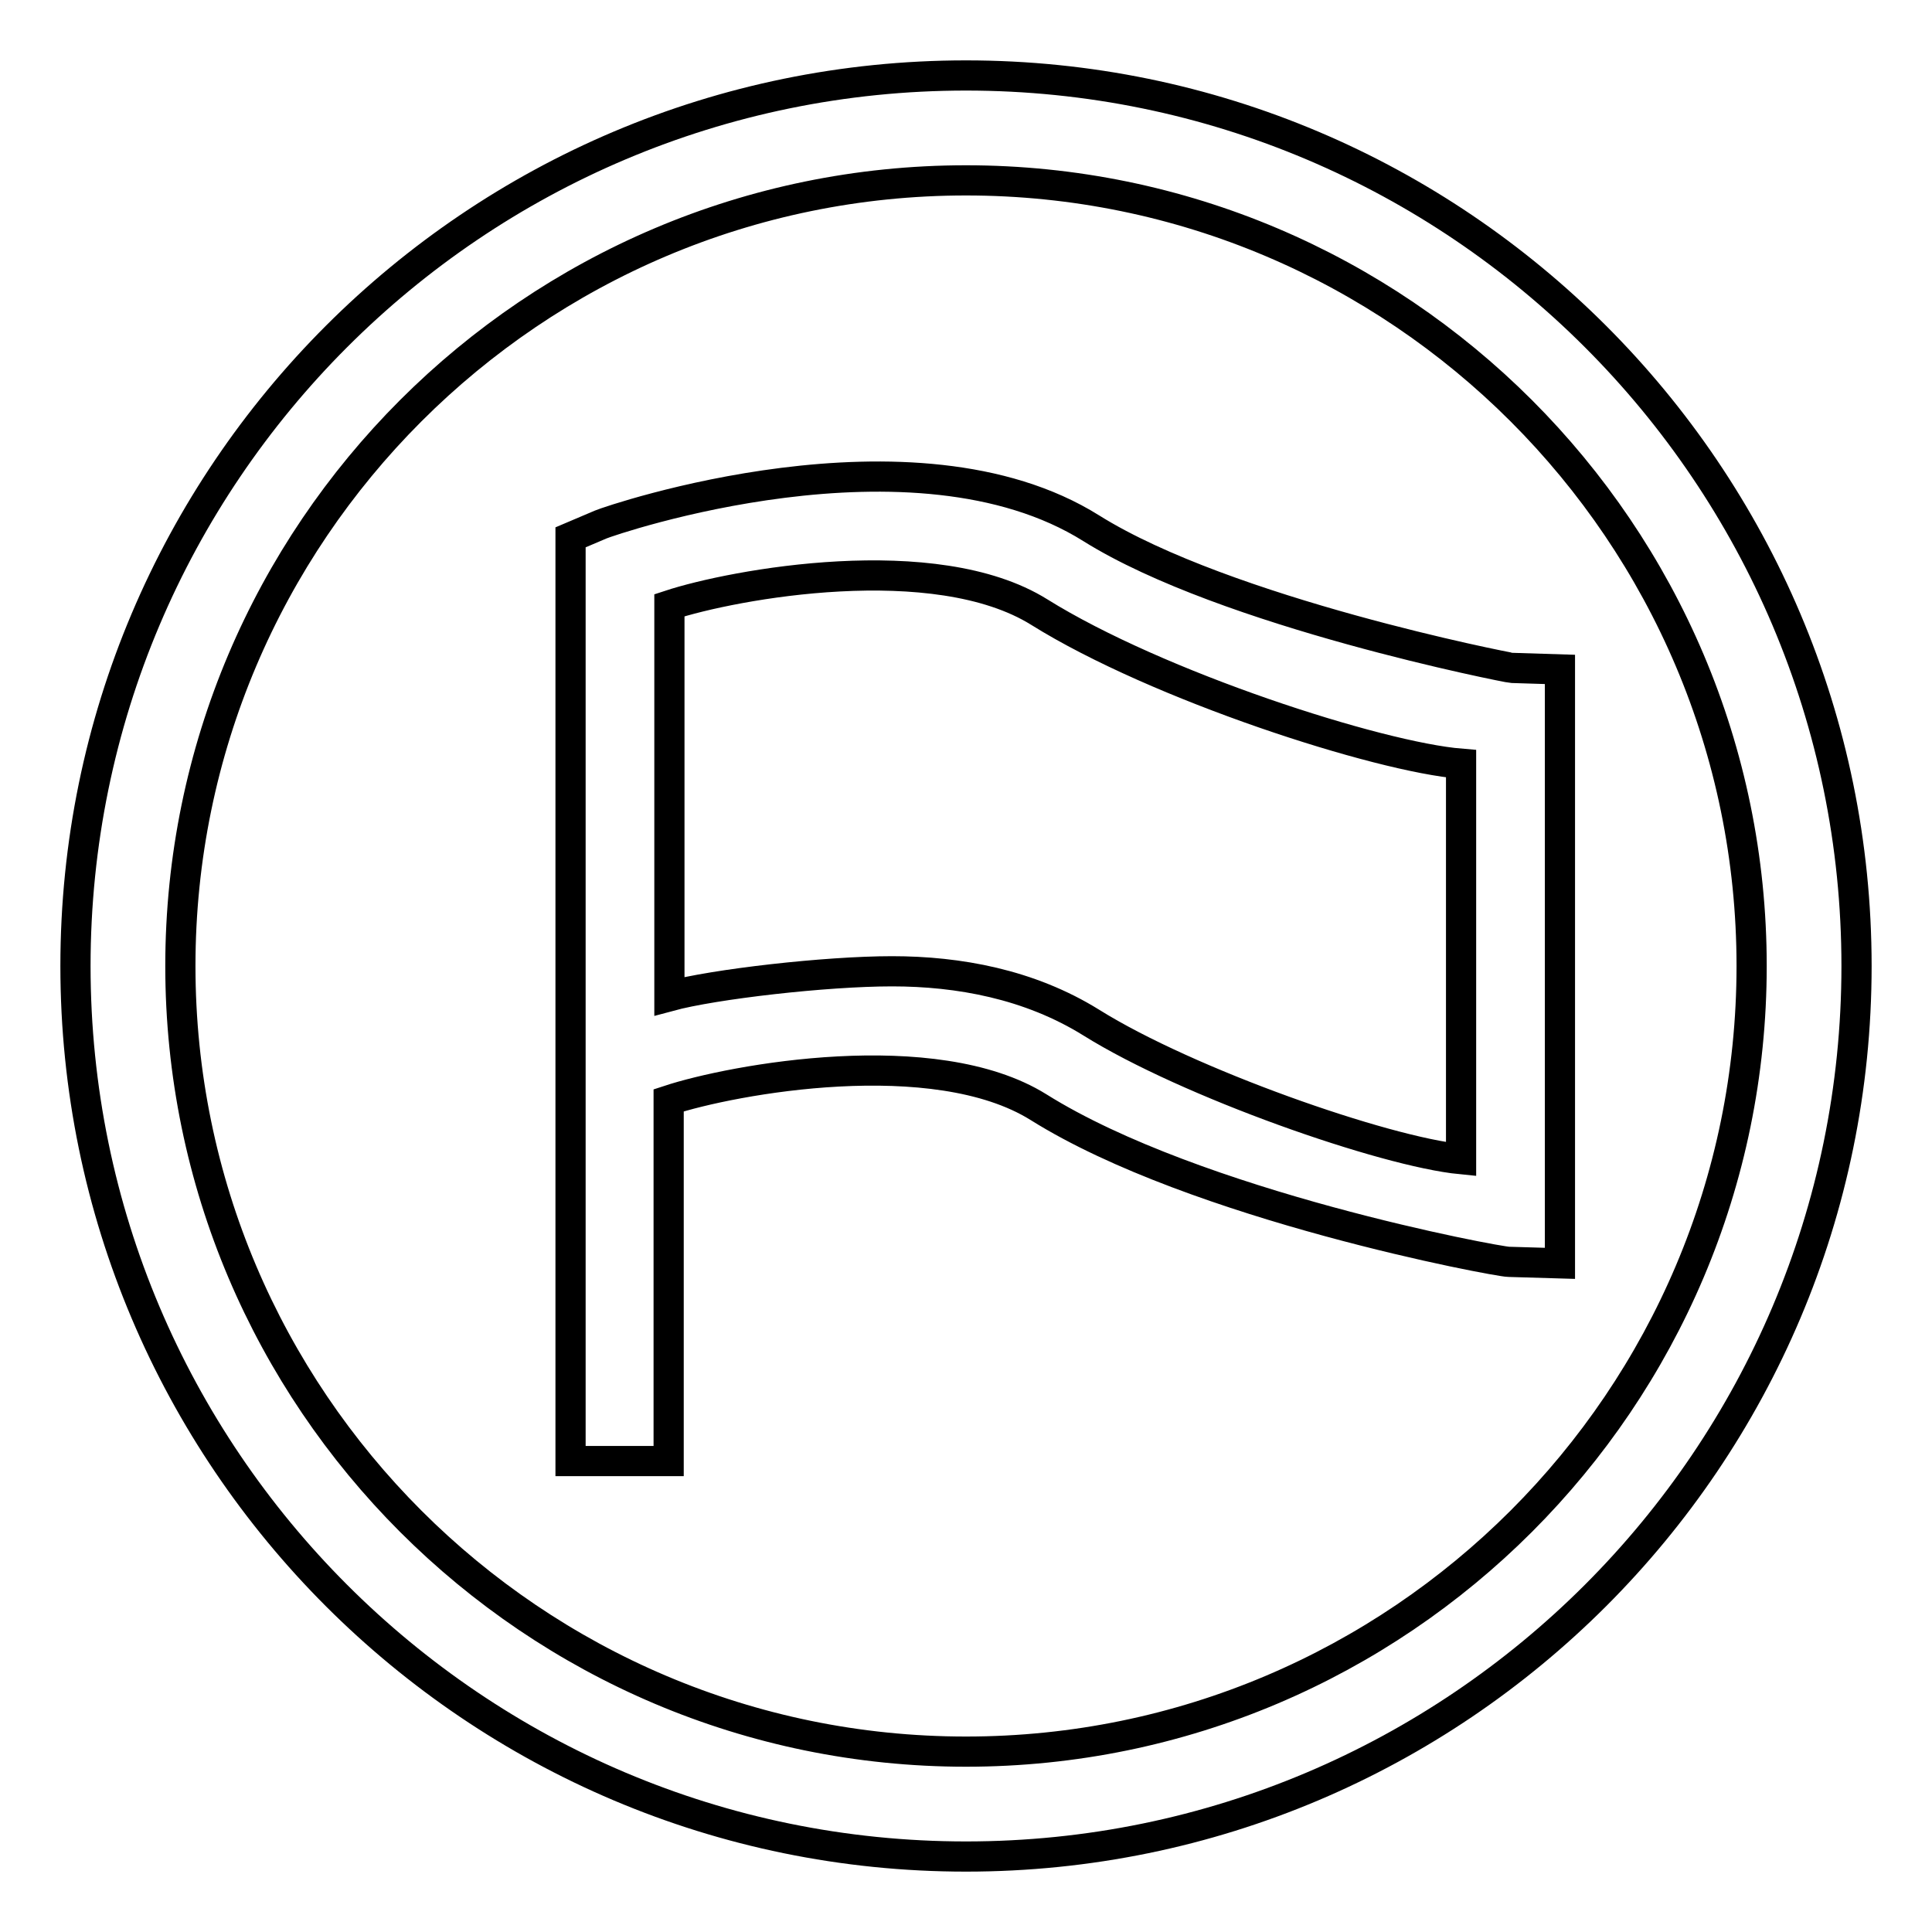
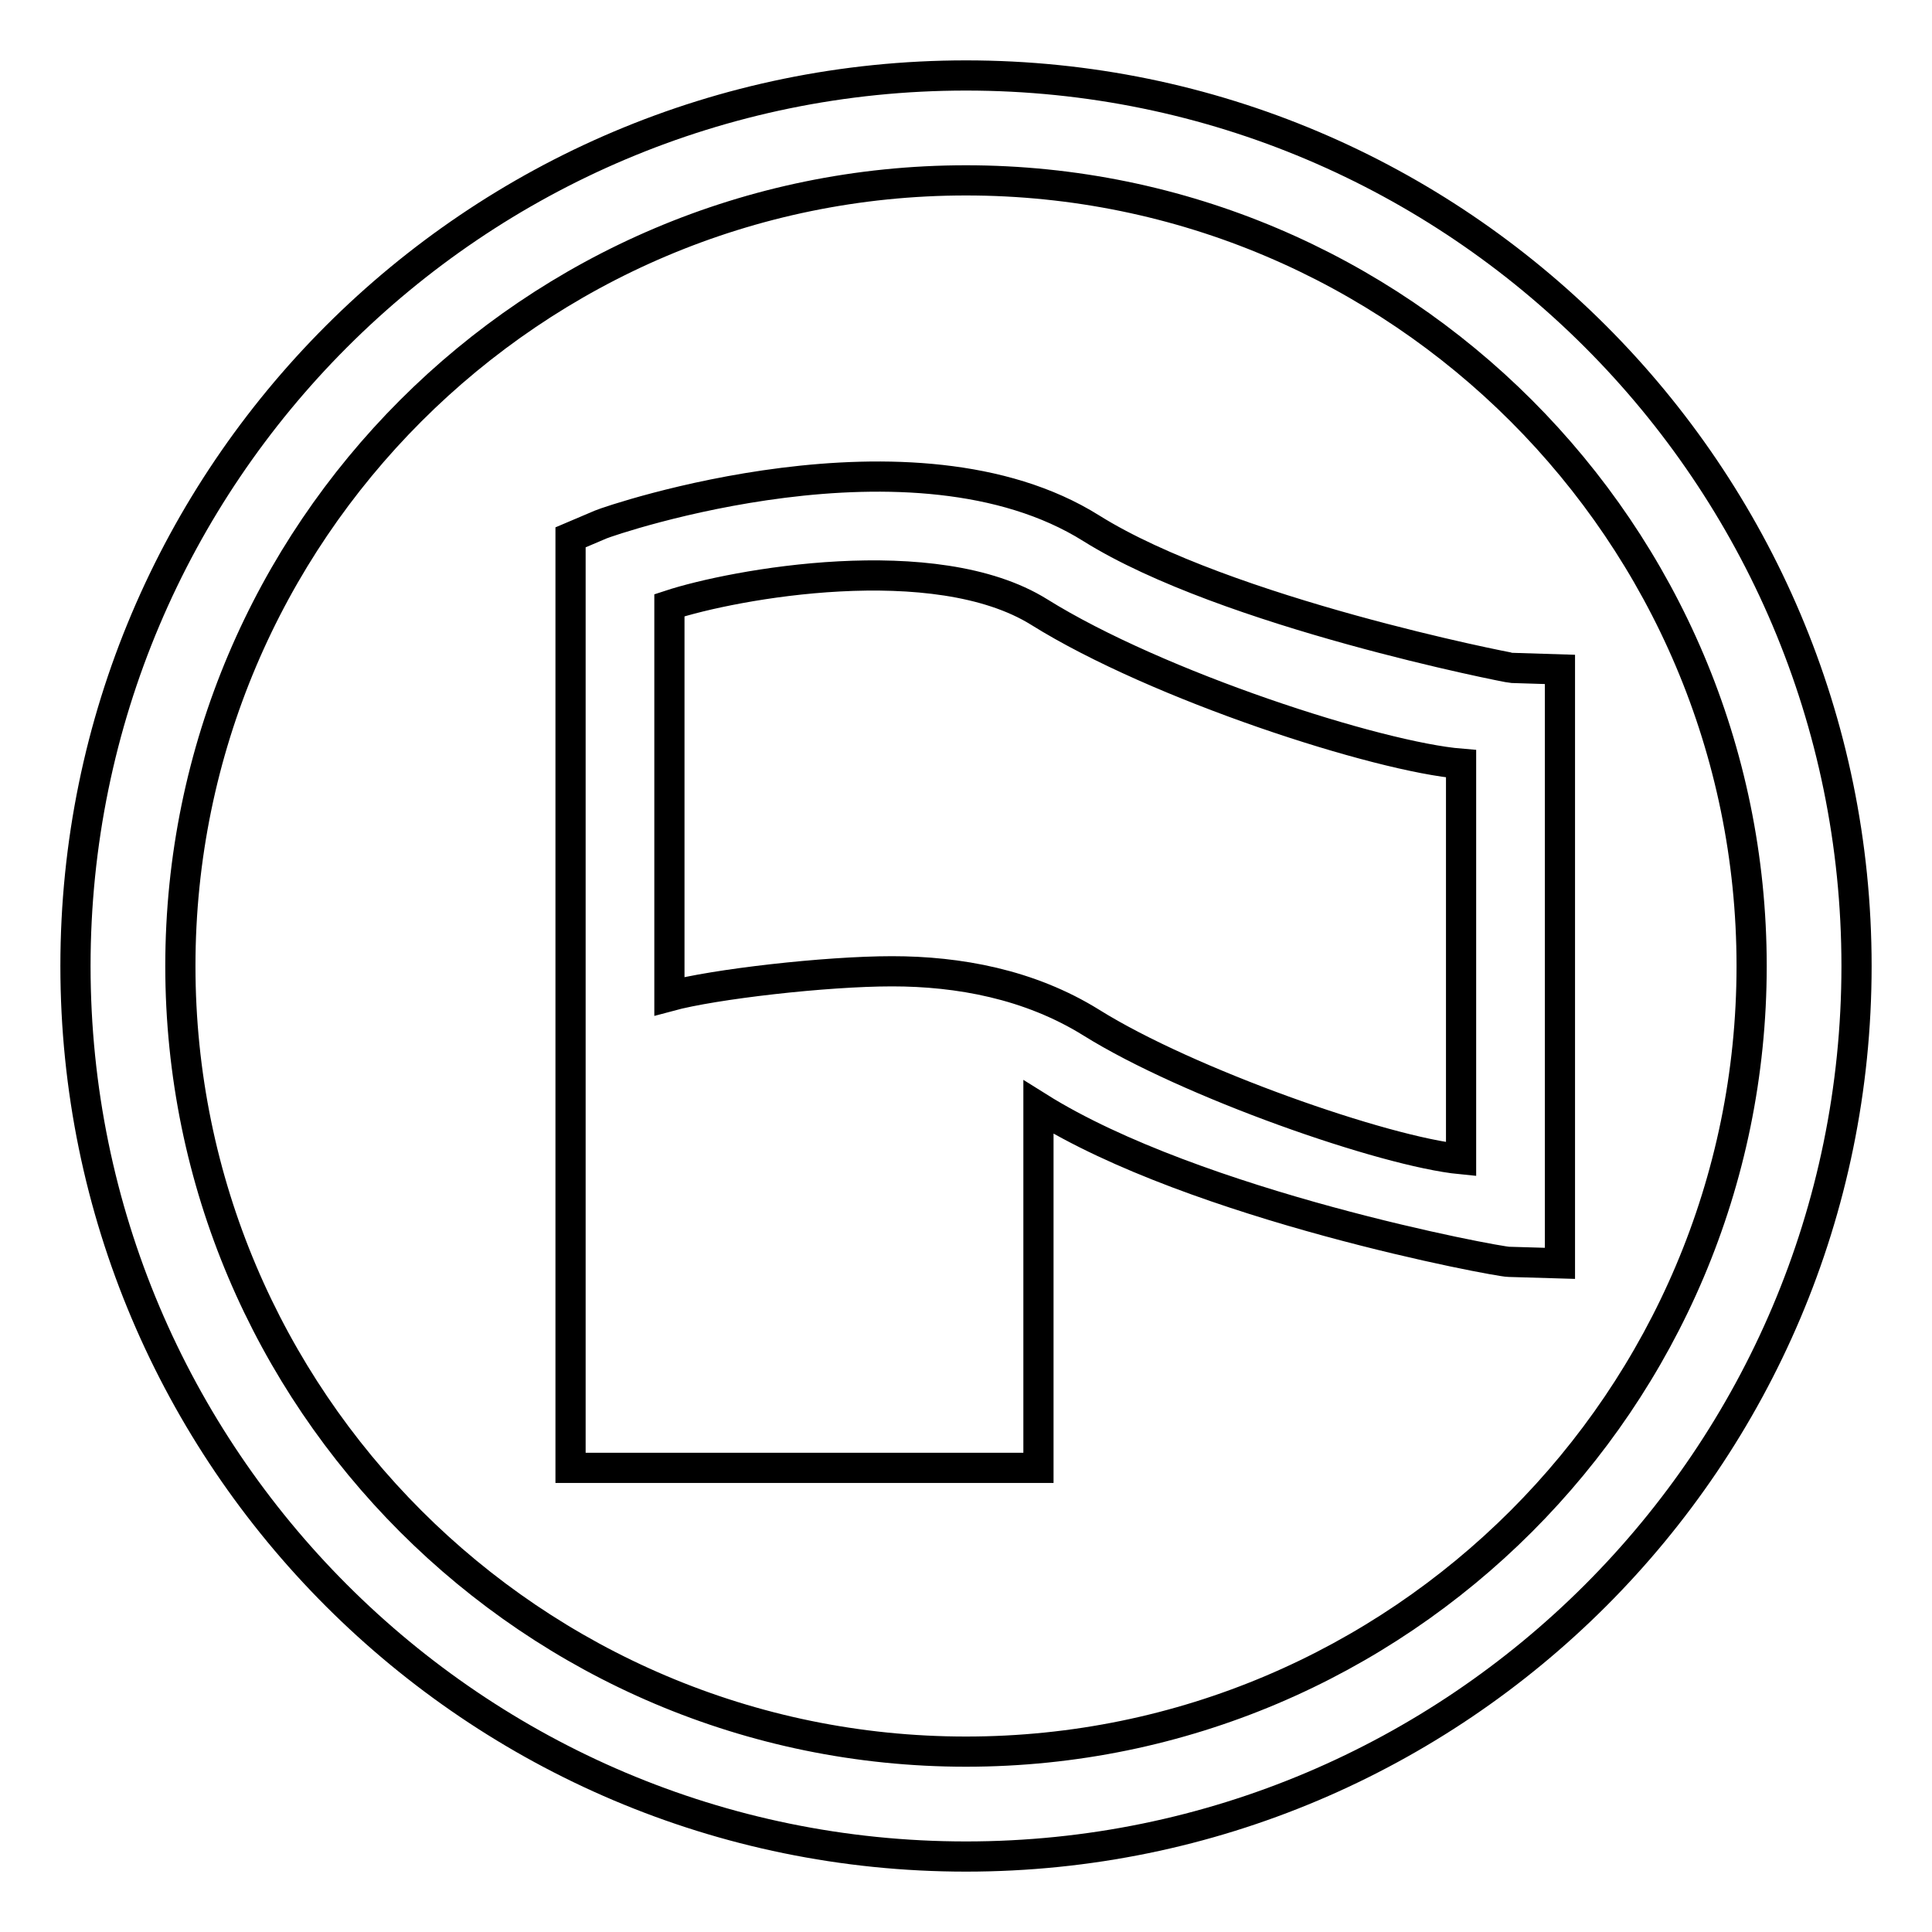
<svg xmlns="http://www.w3.org/2000/svg" version="1.1" x="0px" y="0px" viewBox="0 0 256 256" enable-background="new 0 0 256 256" xml:space="preserve">
  <g>
-     <path stroke-width="4" fill-opacity="0" stroke="#000000" d="M128,246c-65.1,0-118-52.9-118-118S62.9,10,128,10s118,52.9,118,118S193.1,246,128,246z M128,23.9 C70.6,23.9,23.9,70.6,23.9,128c0,57.4,46.7,104.1,104.1,104.1c57.4,0,104.1-46.7,104.1-104.1C232.1,70.6,185.4,23.9,128,23.9z  M199.9,167.2c-1.4,0-41.4-7.4-62.3-20.5c-13.8-8.6-40.5-3.7-49-0.9v47.8H75.6V71.2l4-1.7c1.4-0.6,41.4-14.3,65,0.5 c17.9,11.2,55.4,18.5,55.7,18.5l6.4,0.2l0,78.7L199.9,167.2z M193.6,101.2c-11-0.9-40.2-10.3-55.9-20.1c-13.8-8.6-40.5-3.7-49-0.9 V132c5.9-1.6,20.7-3.3,29.5-3.3c8.8,0,18.2,1.7,26.4,6.8c12.8,8,38.8,17.1,49,18.1V101.2z" />
+     <path stroke-width="4" fill-opacity="0" stroke="#000000" d="M128,246c-65.1,0-118-52.9-118-118S62.9,10,128,10s118,52.9,118,118S193.1,246,128,246z M128,23.9 C70.6,23.9,23.9,70.6,23.9,128c0,57.4,46.7,104.1,104.1,104.1c57.4,0,104.1-46.7,104.1-104.1C232.1,70.6,185.4,23.9,128,23.9z  M199.9,167.2c-1.4,0-41.4-7.4-62.3-20.5v47.8H75.6V71.2l4-1.7c1.4-0.6,41.4-14.3,65,0.5 c17.9,11.2,55.4,18.5,55.7,18.5l6.4,0.2l0,78.7L199.9,167.2z M193.6,101.2c-11-0.9-40.2-10.3-55.9-20.1c-13.8-8.6-40.5-3.7-49-0.9 V132c5.9-1.6,20.7-3.3,29.5-3.3c8.8,0,18.2,1.7,26.4,6.8c12.8,8,38.8,17.1,49,18.1V101.2z" />
  </g>
</svg>